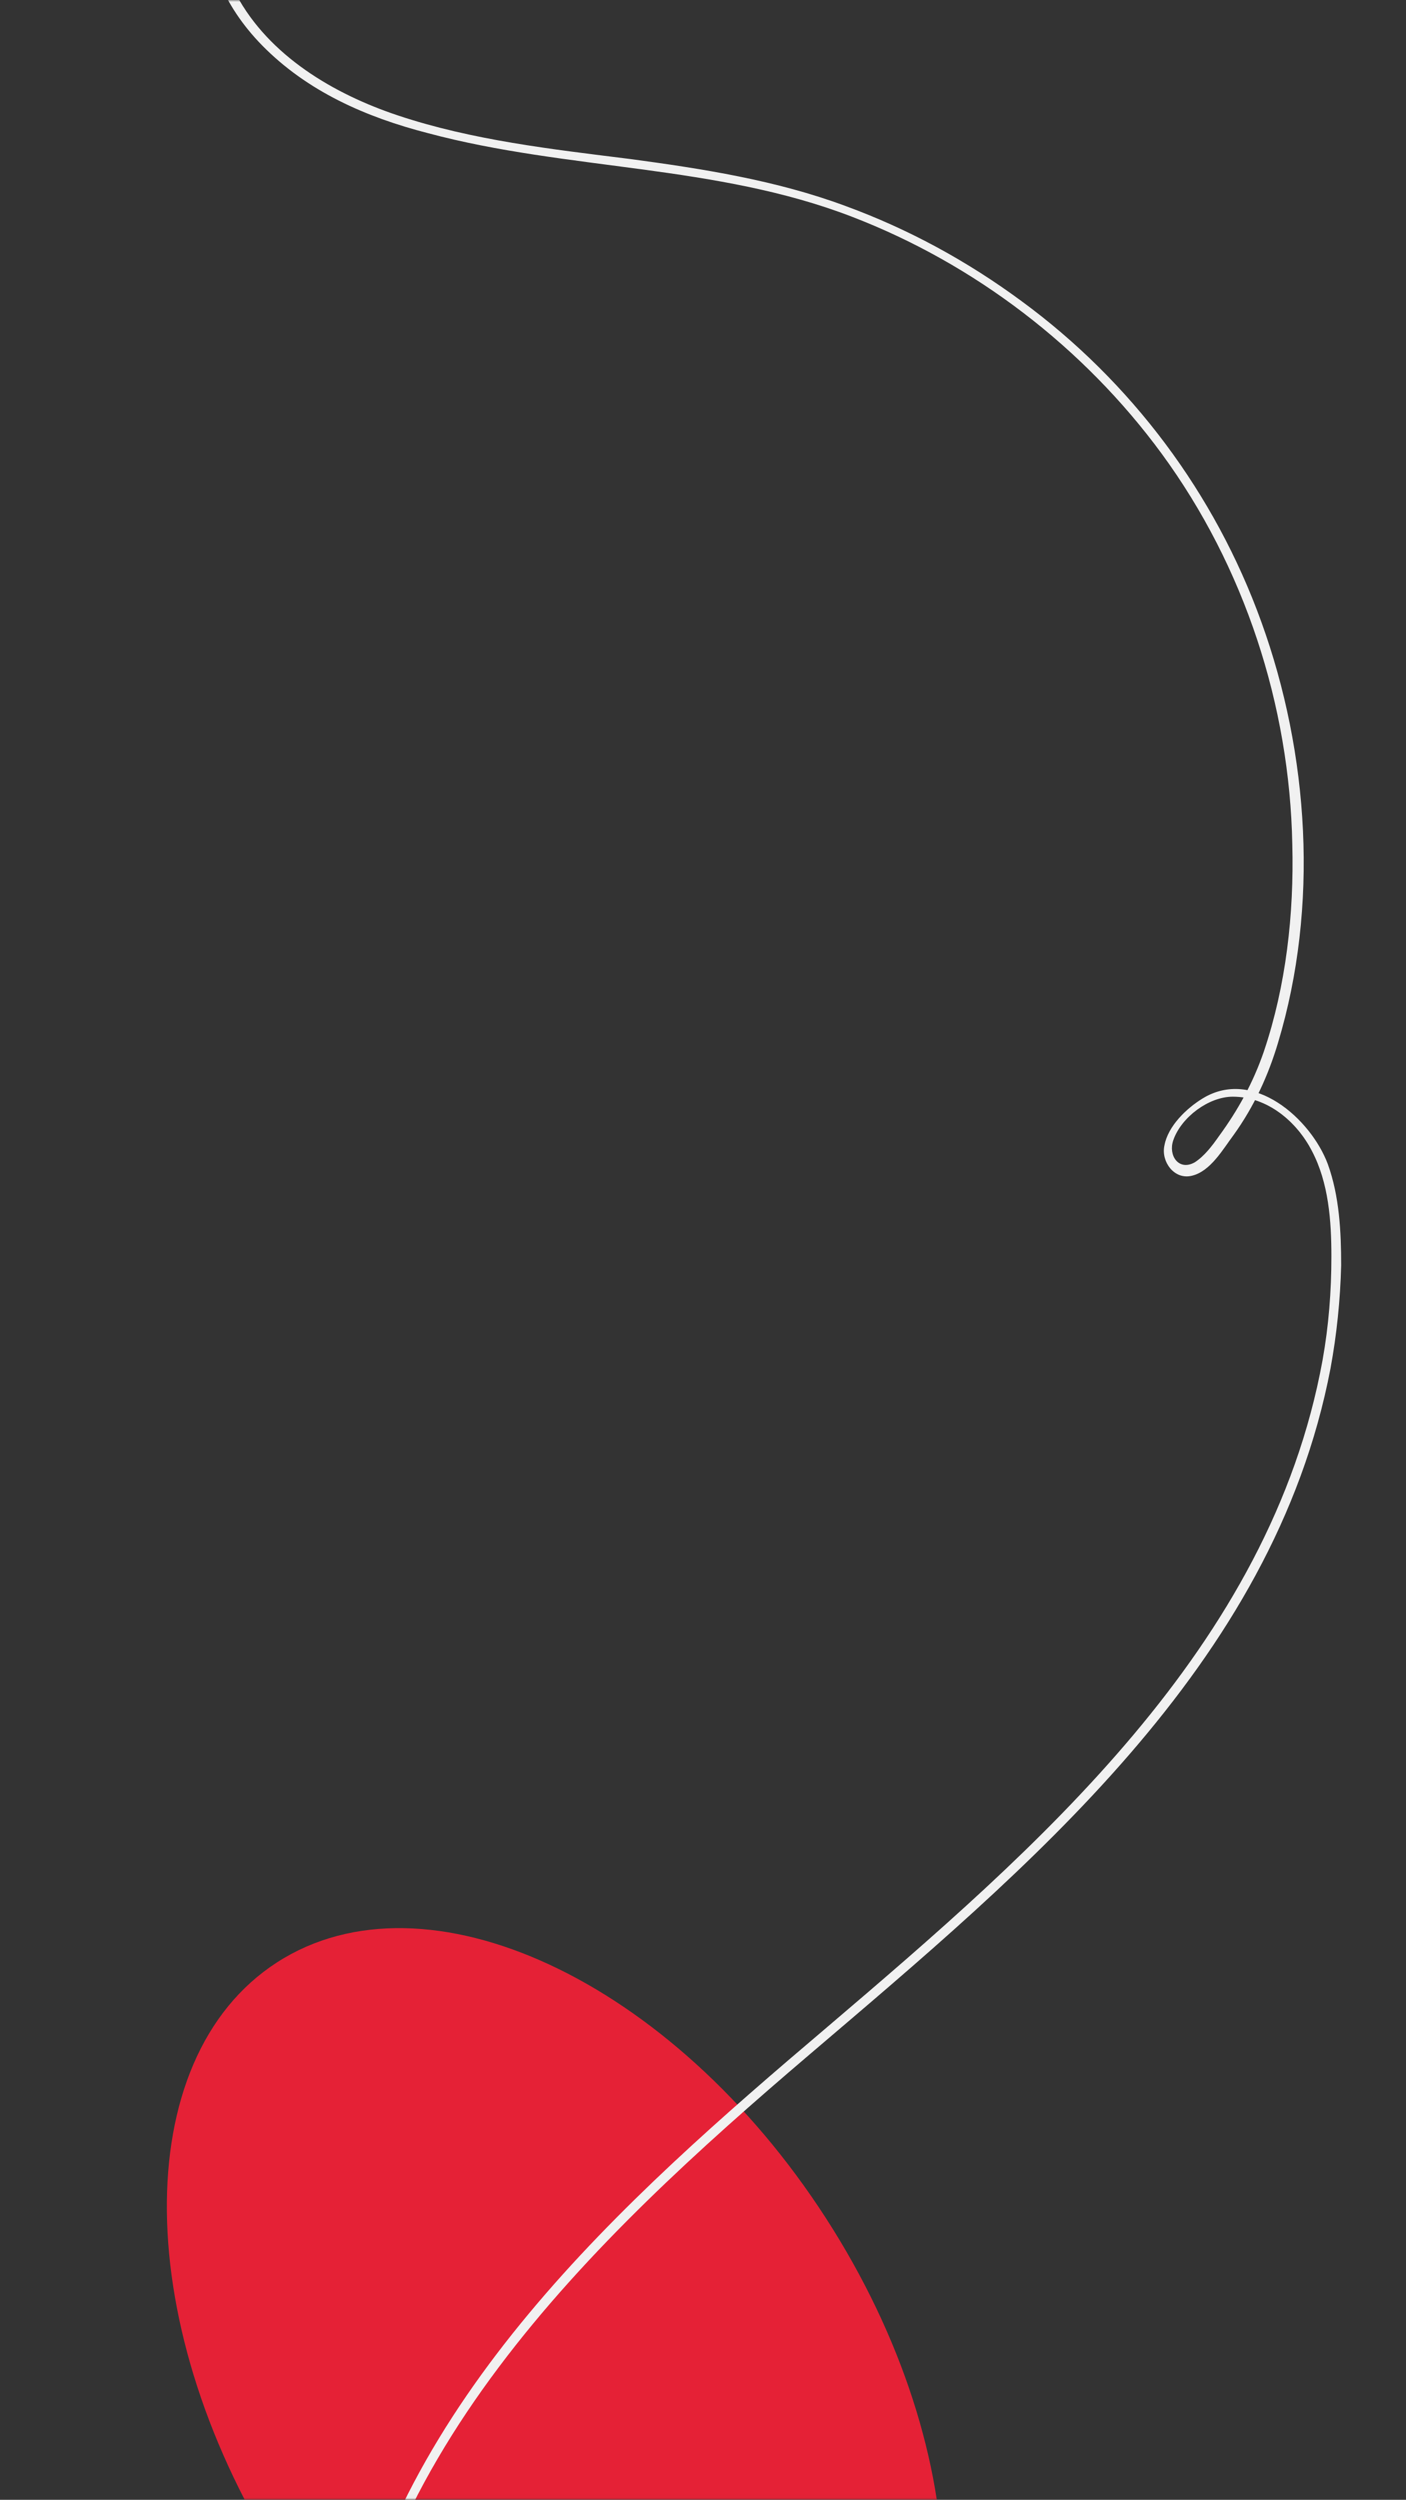
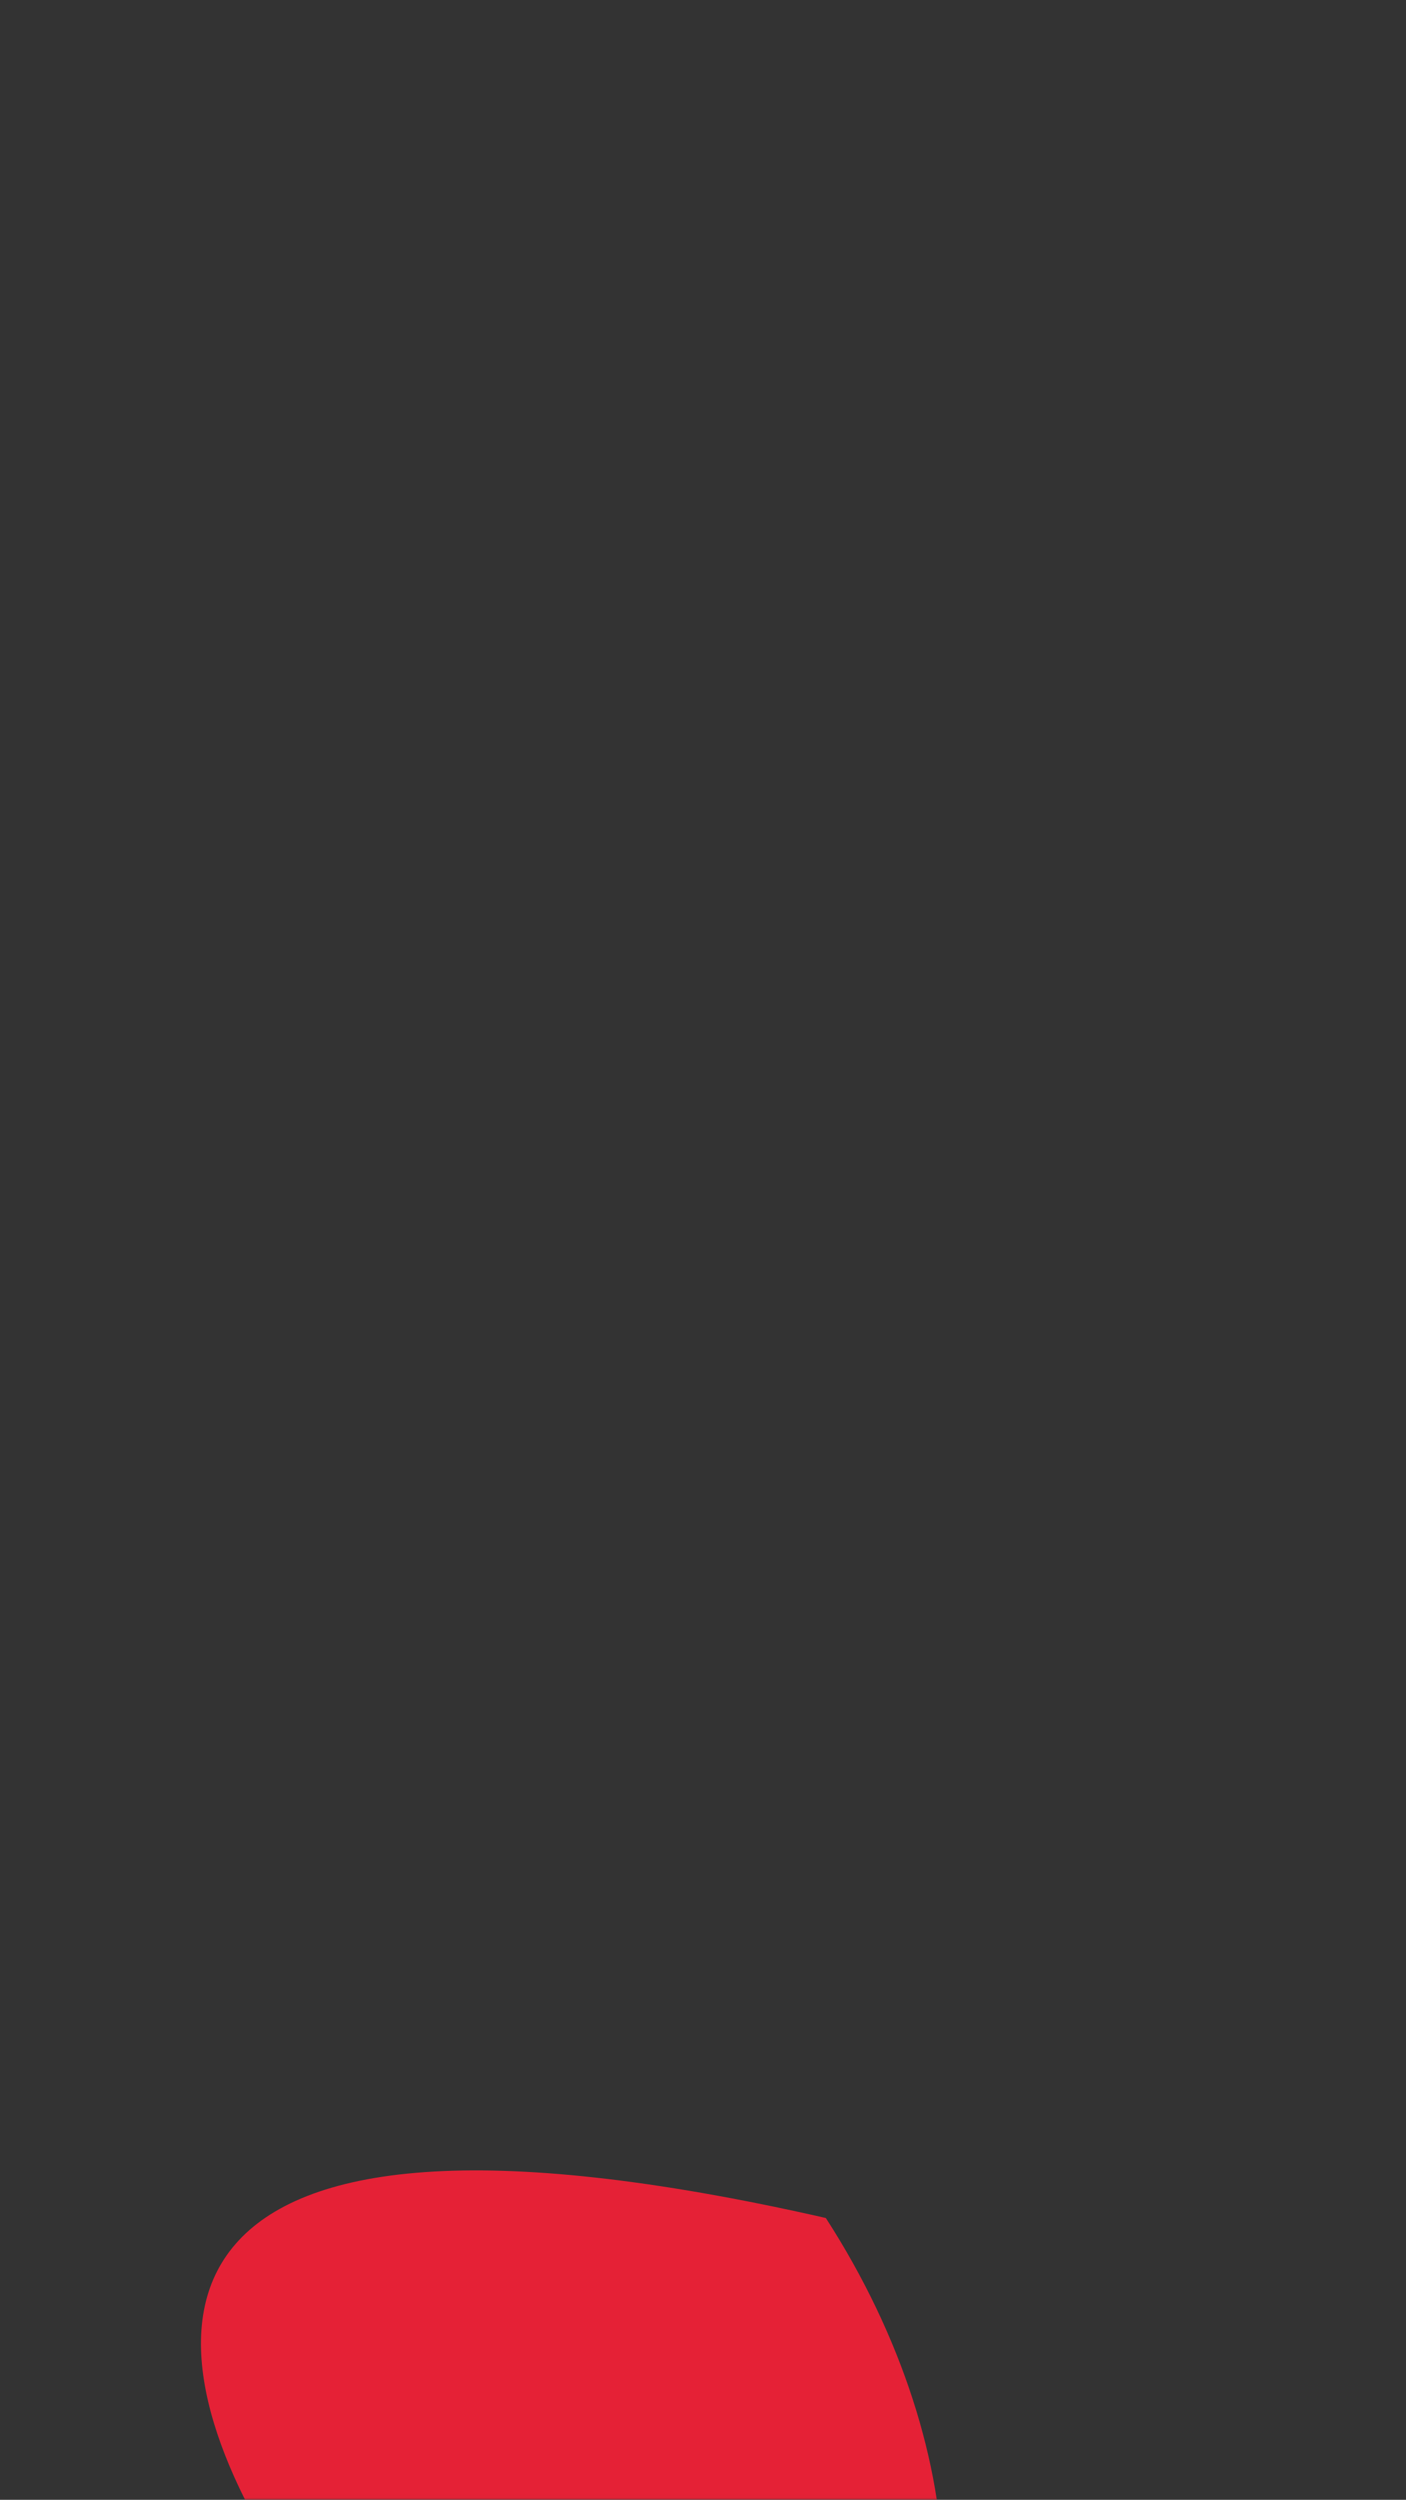
<svg xmlns="http://www.w3.org/2000/svg" width="364" height="647" viewBox="0 0 364 647" fill="none">
  <rect x="0" y="0" width="364" height="647" fill="#333333" stroke="none" />
  <mask id="mask0_259_10" style="mask-type:luminance" maskUnits="userSpaceOnUse" x="0" y="0" width="364" height="647">
    <path d="M364 0H0V646.981H364V0Z" fill="white" />
  </mask>
  <g mask="url(#mask0_259_10)">
-     <path d="M215.639 730.722C254.367 705.73 253.542 635.591 213.798 574.061C174.053 512.532 110.439 482.912 71.711 507.904C32.983 532.897 33.808 603.036 73.553 664.566C113.297 726.095 176.912 755.714 215.639 730.722Z" fill="#E52136" />
-     <path d="M54.956 -26.431C51.507 -11.951 57.946 1.609 67.833 11.722C79.56 23.673 94.737 30.338 110.833 34.475C146.934 44.128 185.334 42.519 220.516 56.079C252.248 68.26 280.531 89.865 300.766 117.445C322.15 146.634 333.877 182.488 334.567 218.572C335.027 236.499 332.958 255.115 327.209 272.123C324.45 280.167 320.541 287.292 315.482 294.187C313.872 296.485 311.803 299.243 309.274 300.852C305.135 303.15 302.375 299.013 303.755 295.106C305.824 289.13 312.953 283.844 319.161 283.844C328.129 283.844 335.717 290.28 339.626 297.864C343.995 306.138 344.685 316.021 344.685 325.214C344.685 334.178 343.995 343.141 342.385 352.105C328.819 426.341 268.574 478.283 214.077 524.71C160.96 569.757 103.245 621.01 88.988 692.948C87.378 700.992 86.459 709.036 86.229 717.08C86.229 718.459 88.528 718.459 88.528 717.08C91.517 638.018 153.372 579.64 209.478 531.834C265.814 483.799 329.738 431.167 344.455 354.173C346.064 345.44 346.984 336.476 347.214 327.513C347.214 318.779 346.754 309.586 343.765 301.312C339.396 289.59 324.45 276.26 311.343 284.304C307.204 286.832 302.375 291.429 301.455 296.485C300.536 300.622 303.985 305.449 308.584 304.299C313.413 303.15 316.632 297.404 319.391 293.727C324.68 286.372 328.359 278.328 330.888 269.824C341.466 234.66 338.936 195.129 326.519 160.883C314.562 127.787 292.948 98.828 264.435 77.913C250.408 67.571 235.232 59.297 218.906 53.321C200.97 46.656 181.885 43.668 163.03 41.14C142.795 38.612 122.33 36.314 103.015 29.878C86.459 24.362 69.673 14.479 61.165 -1.379C57.026 -8.964 55.646 -17.238 57.716 -25.512C57.486 -27.35 55.416 -27.81 54.956 -26.431Z" fill="#F1F1F1" />
+     <path d="M215.639 730.722C254.367 705.73 253.542 635.591 213.798 574.061C32.983 532.897 33.808 603.036 73.553 664.566C113.297 726.095 176.912 755.714 215.639 730.722Z" fill="#E52136" />
  </g>
</svg>